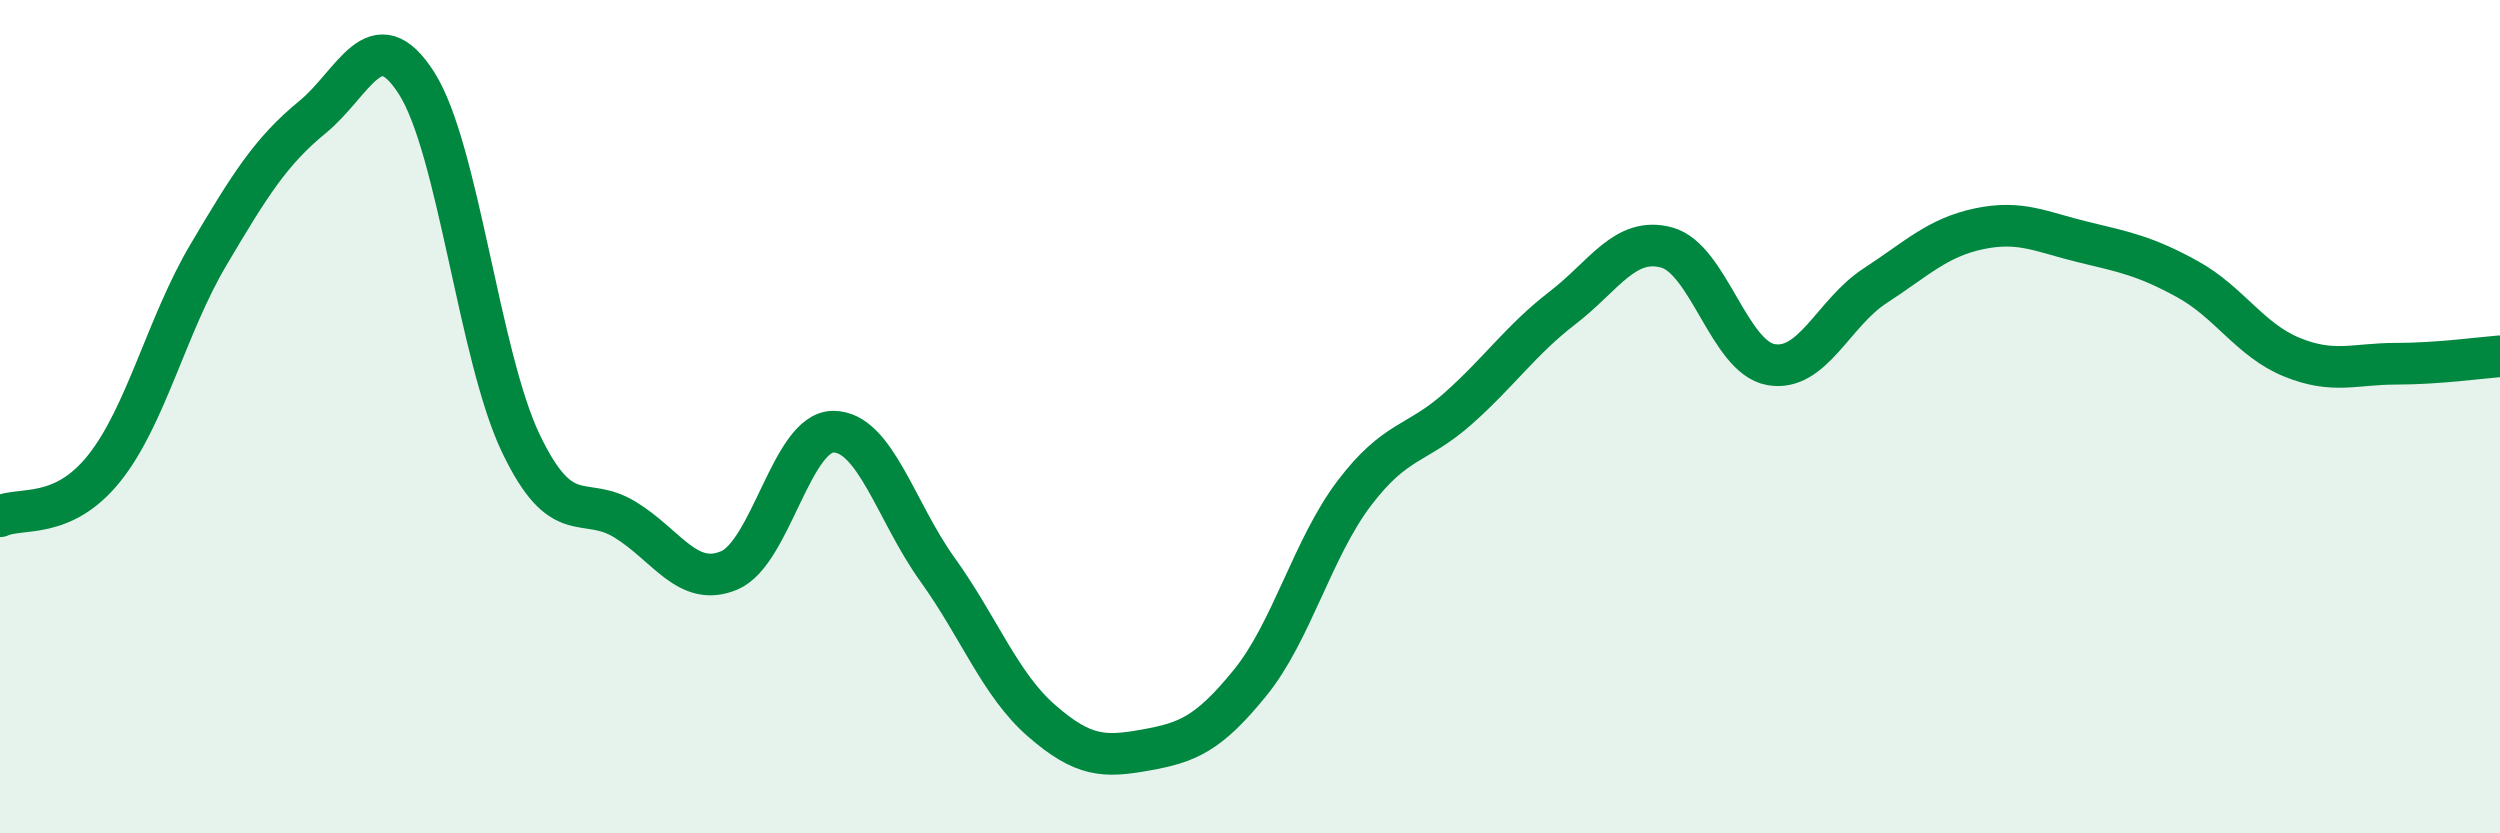
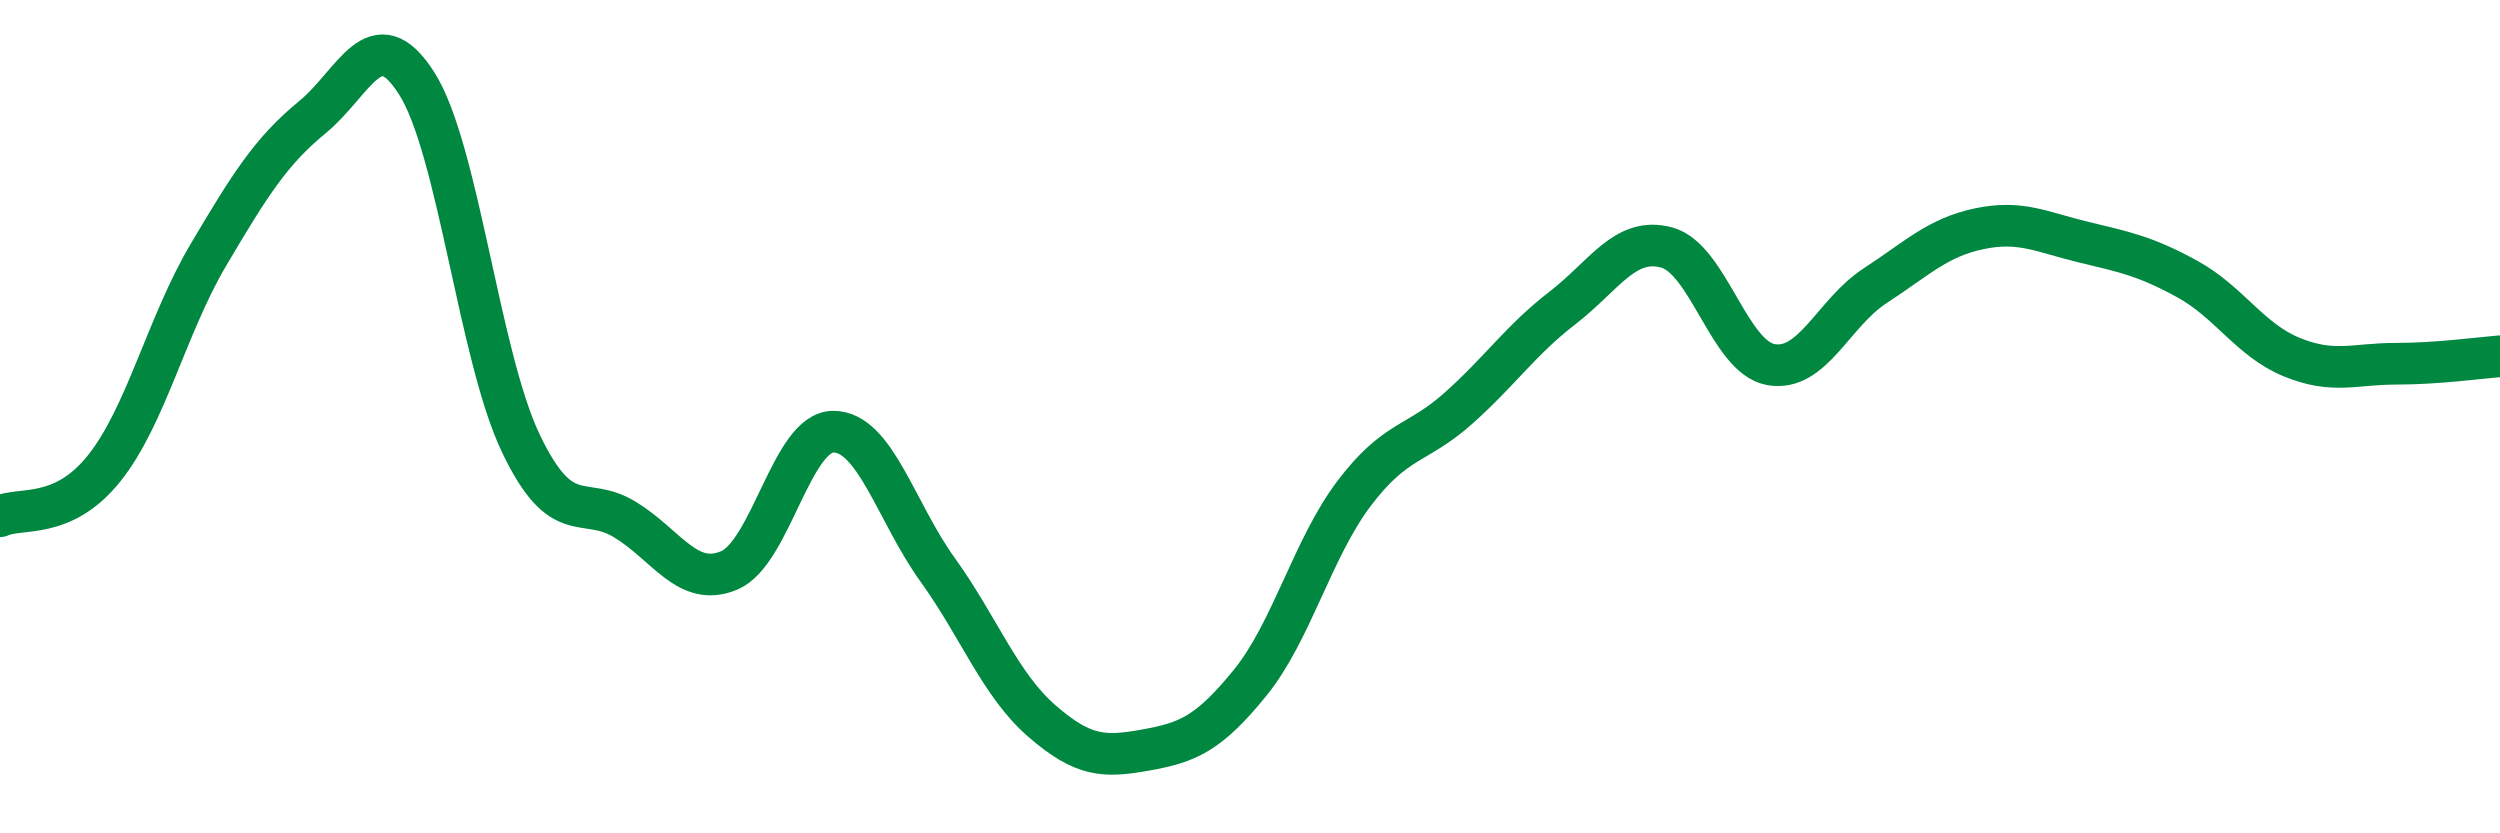
<svg xmlns="http://www.w3.org/2000/svg" width="60" height="20" viewBox="0 0 60 20">
-   <path d="M 0,12.39 C 0.5,12.16 1.5,12.49 2.5,11.24 C 3.5,9.99 4,7.81 5,6.12 C 6,4.43 6.5,3.63 7.5,2.81 C 8.5,1.99 9,0.43 10,2 C 11,3.57 11.5,8.55 12.5,10.64 C 13.5,12.73 14,11.86 15,12.47 C 16,13.08 16.5,14.11 17.5,13.69 C 18.5,13.27 19,10.36 20,10.36 C 21,10.36 21.5,12.28 22.5,13.67 C 23.5,15.06 24,16.43 25,17.3 C 26,18.17 26.5,18.18 27.5,18 C 28.5,17.82 29,17.62 30,16.39 C 31,15.16 31.5,13.16 32.5,11.84 C 33.5,10.52 34,10.69 35,9.8 C 36,8.91 36.5,8.16 37.5,7.39 C 38.5,6.62 39,5.67 40,5.94 C 41,6.21 41.5,8.57 42.5,8.75 C 43.5,8.93 44,7.51 45,6.86 C 46,6.21 46.5,5.7 47.5,5.49 C 48.5,5.28 49,5.57 50,5.81 C 51,6.05 51.5,6.15 52.5,6.7 C 53.5,7.25 54,8.16 55,8.57 C 56,8.98 56.5,8.73 57.5,8.73 C 58.5,8.73 59.5,8.59 60,8.55L60 20L0 20Z" fill="#008740" opacity="0.1" stroke-linecap="round" stroke-linejoin="round" />
  <path d="M 0,12.39 C 0.5,12.16 1.5,12.49 2.5,11.24 C 3.5,9.99 4,7.81 5,6.12 C 6,4.43 6.5,3.63 7.5,2.81 C 8.5,1.99 9,0.43 10,2 C 11,3.57 11.5,8.55 12.5,10.64 C 13.5,12.73 14,11.86 15,12.47 C 16,13.08 16.5,14.11 17.5,13.69 C 18.5,13.27 19,10.36 20,10.36 C 21,10.36 21.5,12.28 22.5,13.67 C 23.5,15.06 24,16.43 25,17.3 C 26,18.17 26.5,18.18 27.5,18 C 28.5,17.82 29,17.62 30,16.39 C 31,15.16 31.5,13.16 32.5,11.84 C 33.5,10.52 34,10.69 35,9.8 C 36,8.91 36.5,8.16 37.5,7.39 C 38.5,6.62 39,5.67 40,5.94 C 41,6.21 41.5,8.57 42.5,8.75 C 43.5,8.93 44,7.51 45,6.86 C 46,6.21 46.5,5.7 47.5,5.49 C 48.5,5.28 49,5.57 50,5.81 C 51,6.05 51.5,6.15 52.5,6.7 C 53.5,7.25 54,8.16 55,8.57 C 56,8.98 56.5,8.73 57.5,8.73 C 58.5,8.73 59.5,8.59 60,8.55" stroke="#008740" stroke-width="1" fill="none" stroke-linecap="round" stroke-linejoin="round" />
</svg>